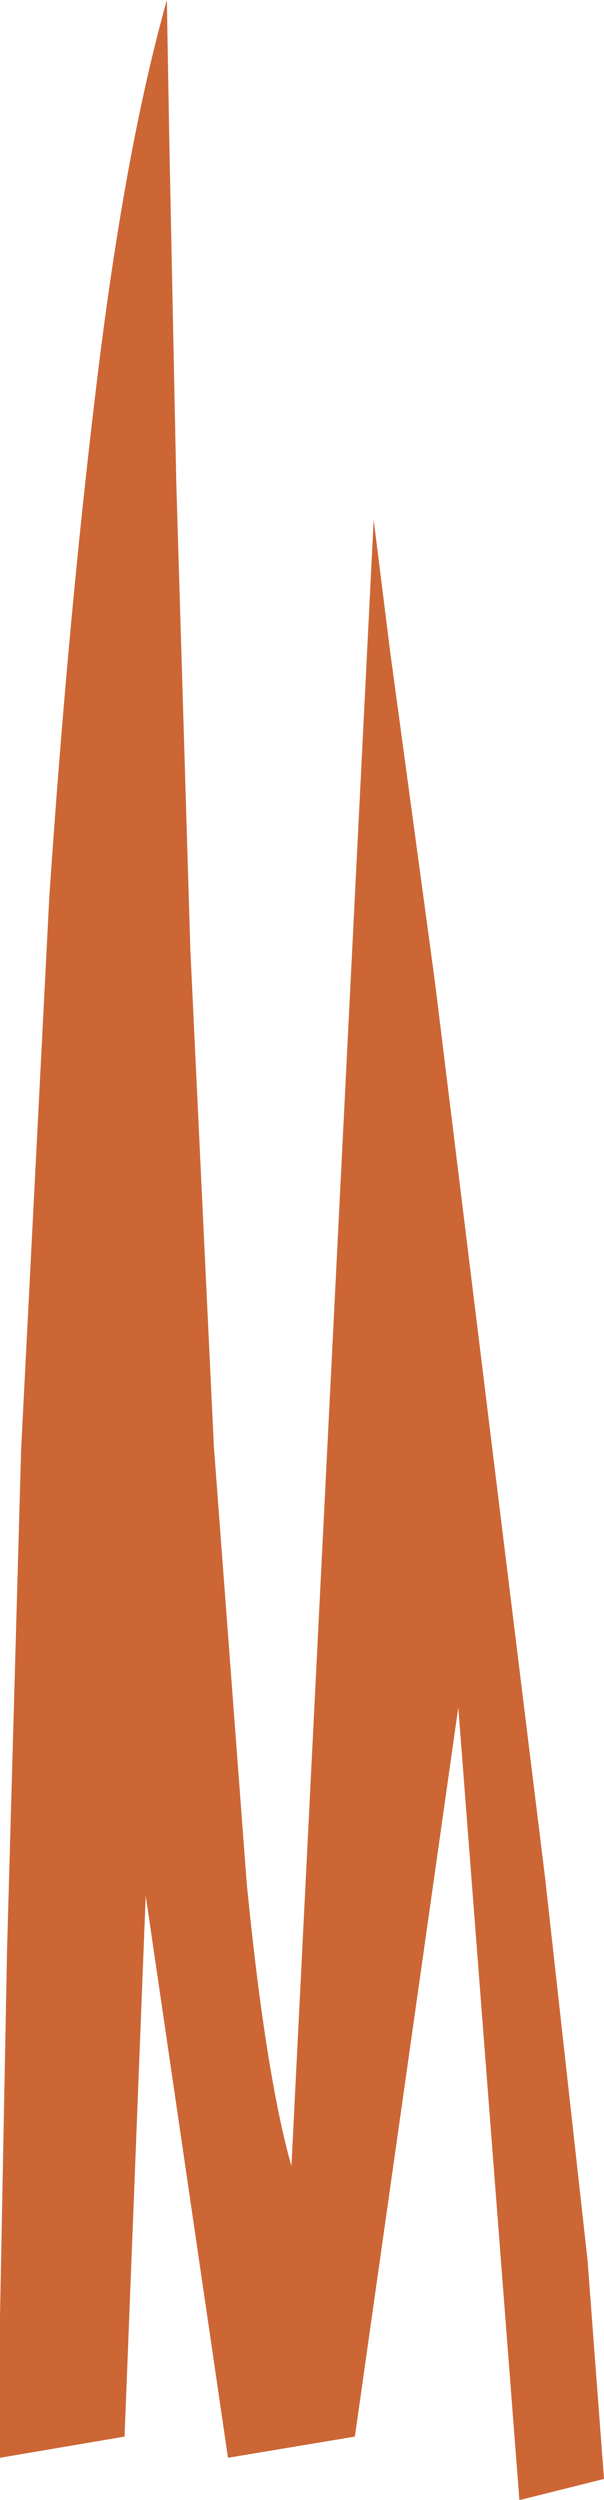
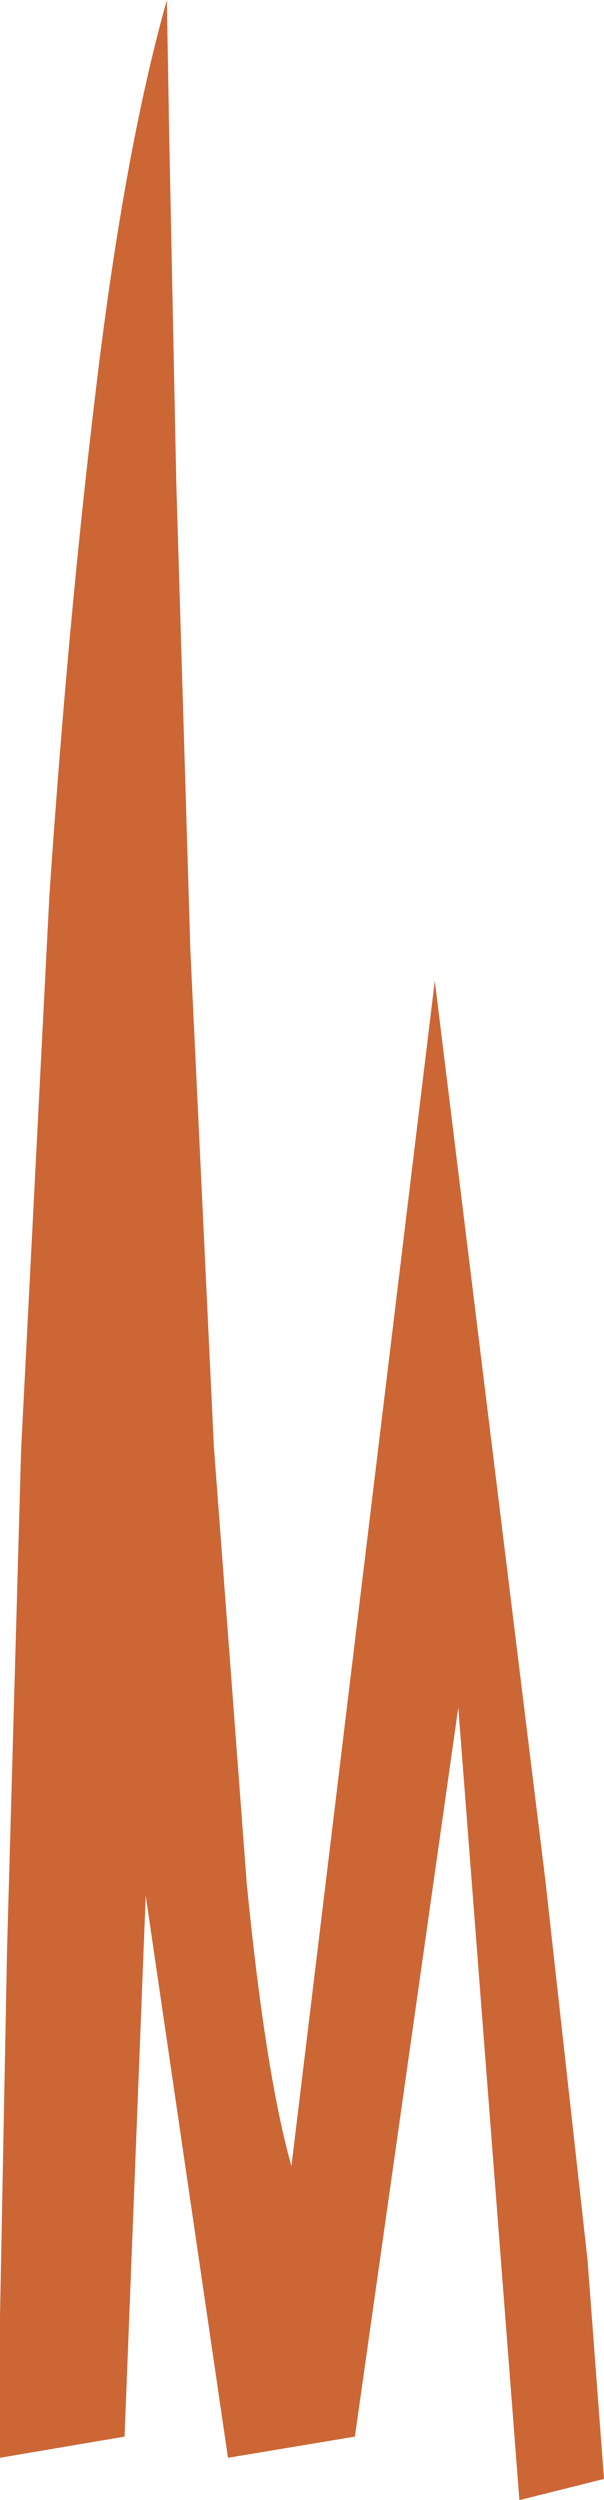
<svg xmlns="http://www.w3.org/2000/svg" height="53.15px" width="12.85px">
  <g transform="matrix(1.0, 0.0, 0.0, 1.0, 0.0, 0.0)">
-     <path d="M9.25 20.85 L10.4 30.2 11.6 39.95 12.5 48.05 12.85 52.7 11.05 53.15 9.75 36.3 7.55 51.8 4.85 52.25 3.1 40.3 2.65 51.8 0.0 52.25 0.0 49.25 0.15 41.45 0.45 30.8 1.05 19.05 Q1.45 13.15 2.05 8.2 2.65 3.2 3.55 0.0 L3.6 2.9 3.75 10.25 4.05 20.2 4.55 30.75 5.25 40.05 Q5.65 44.1 6.2 46.05 L7.95 11.05 8.3 13.85 9.25 20.85" fill="#cc6635" fill-rule="evenodd" stroke="none" />
+     <path d="M9.25 20.85 L10.4 30.2 11.6 39.95 12.5 48.05 12.85 52.7 11.05 53.15 9.75 36.3 7.55 51.8 4.85 52.25 3.1 40.3 2.65 51.8 0.0 52.25 0.0 49.25 0.15 41.45 0.45 30.8 1.05 19.05 Q1.45 13.15 2.05 8.2 2.65 3.2 3.55 0.0 L3.6 2.9 3.75 10.25 4.05 20.2 4.55 30.75 5.25 40.05 Q5.65 44.1 6.2 46.05 " fill="#cc6635" fill-rule="evenodd" stroke="none" />
  </g>
</svg>